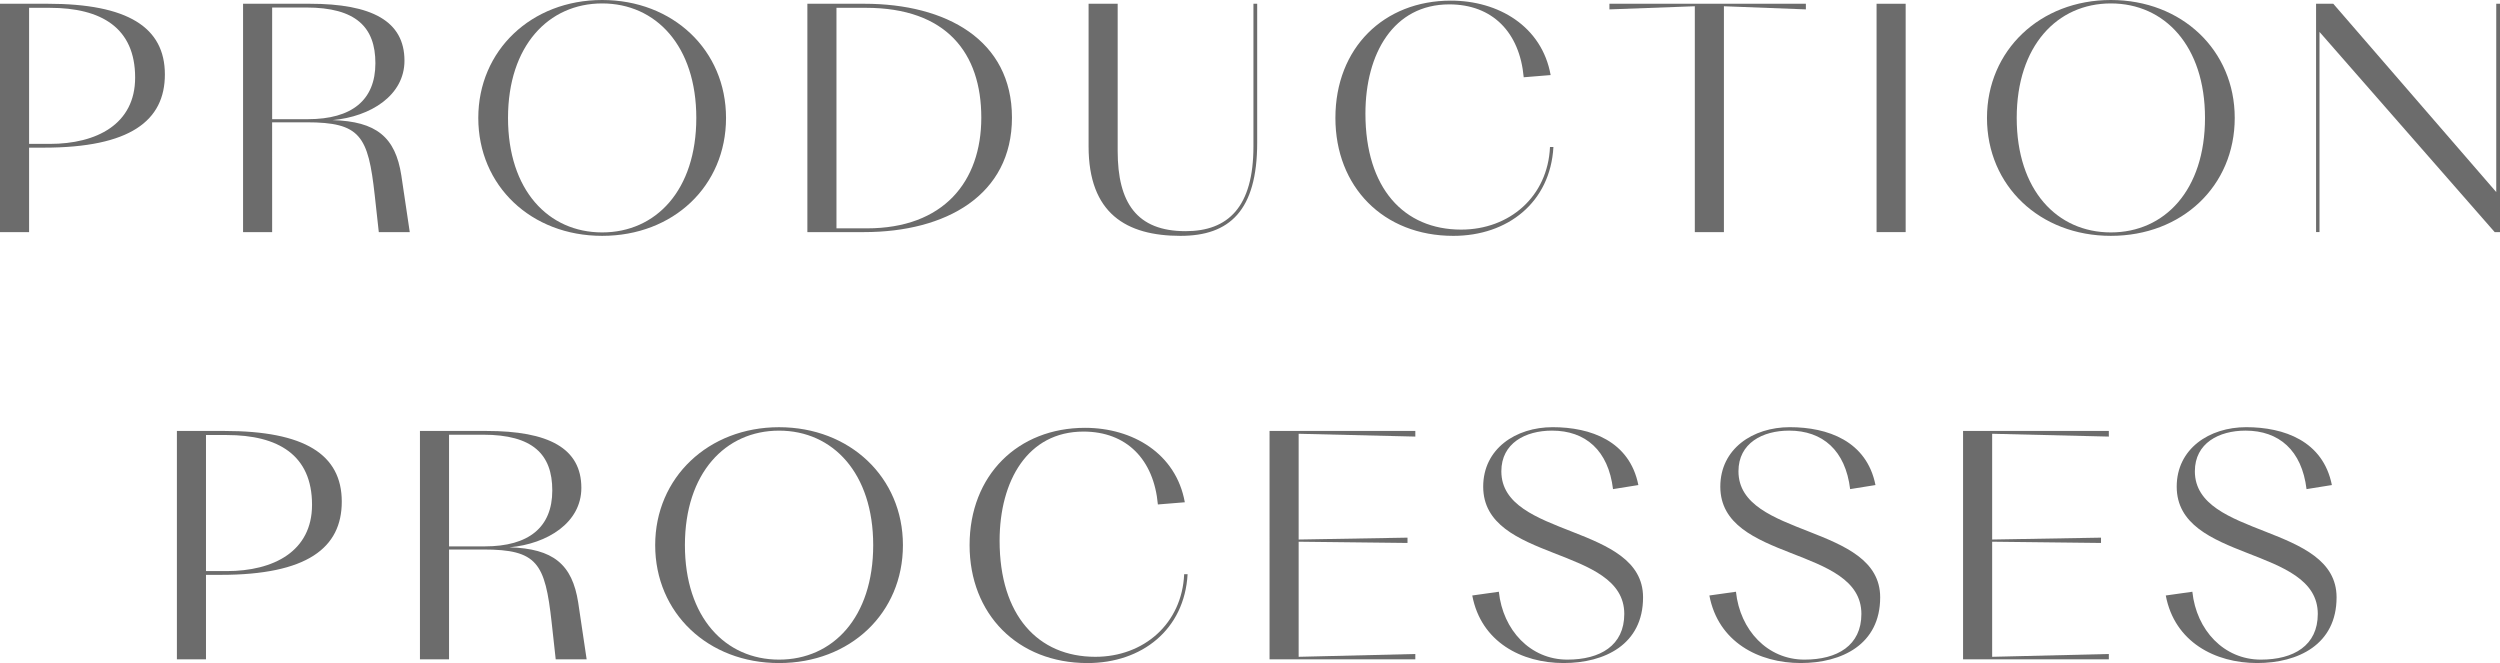
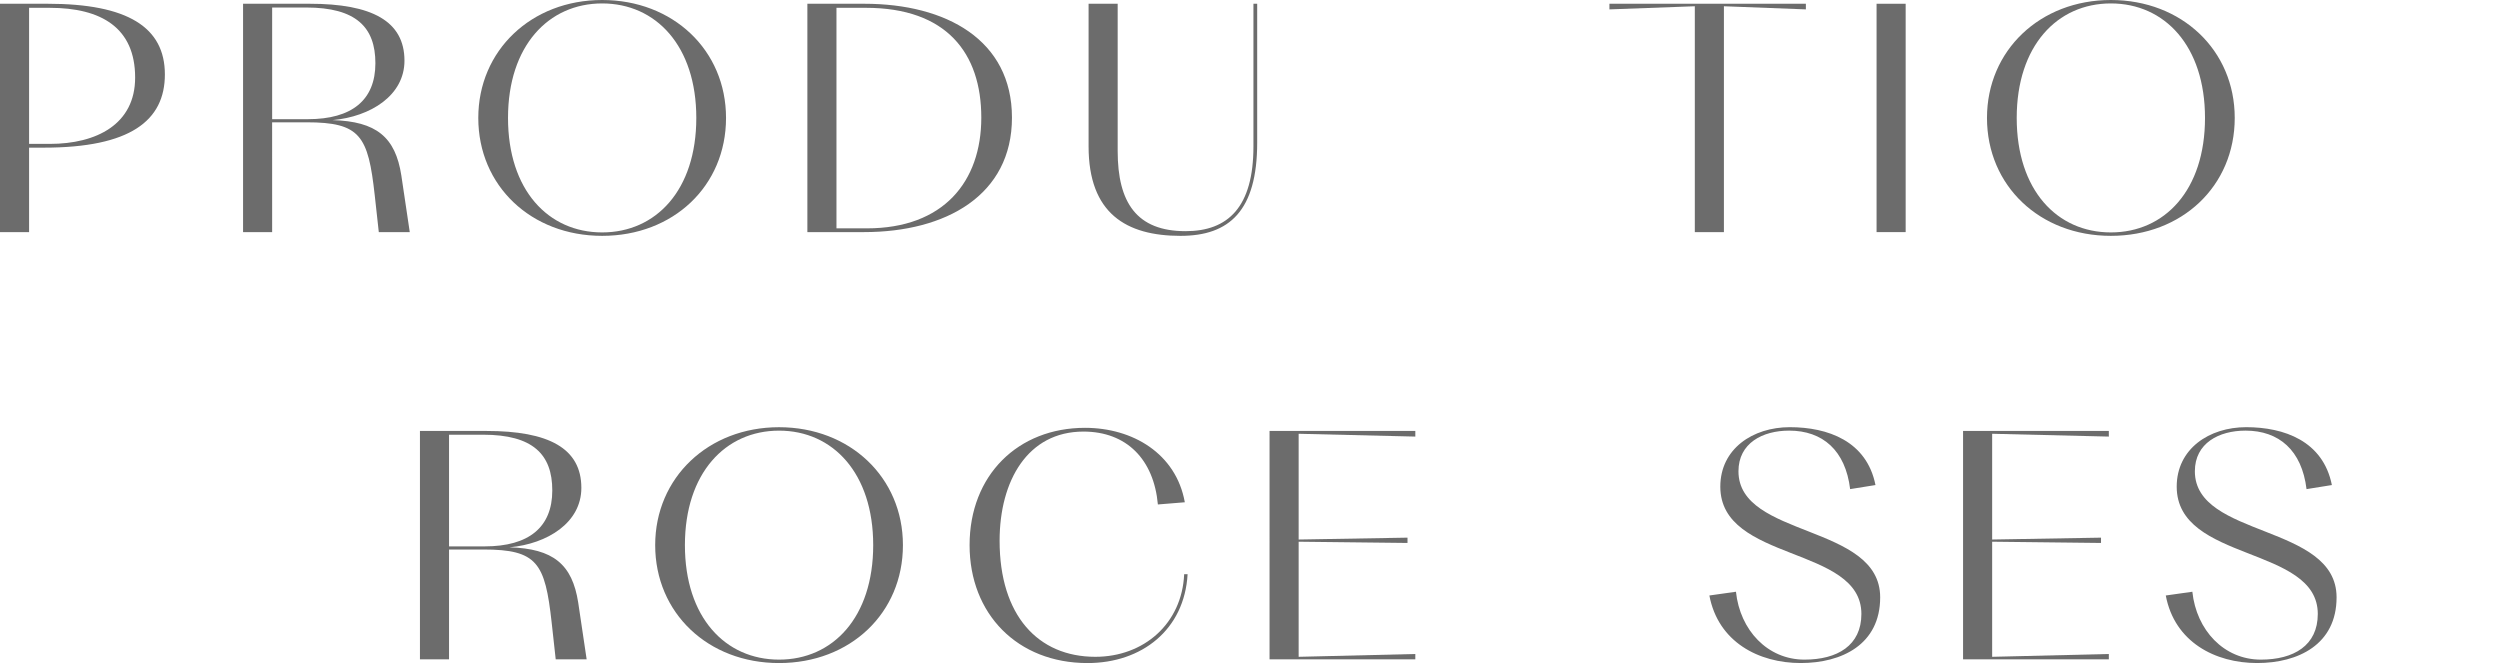
<svg xmlns="http://www.w3.org/2000/svg" width="504.553" height="133.82" viewBox="0 0 504.553 133.82">
  <g id="グループ_1026" data-name="グループ 1026" transform="translate(-388 -2341)">
    <g id="グループ_417" data-name="グループ 417">
      <g id="グループ_415" data-name="グループ 415">
        <path id="パス_510" data-name="パス 510" d="M8.839,32.312H5.871V49.358H0V3.271H9.6c16.162,0,23.675,4.735,23.675,14.268,0,9.344-7.008,14.773-24.432,14.773M5.871,4.092V31.554h4.167c9.47,0,17.235-3.977,17.235-13.384,0-10.038-6.818-14.078-17.235-14.078Z" transform="translate(388 2338.487)" fill="#6c6c6c" />
        <path id="パス_511" data-name="パス 511" d="M217.643,49.358h-5.871V3.271h13.447c12.5,0,19.129,3.472,19.129,11.49,0,7.008-6.818,11.3-14.52,11.995,8.838.253,12.69,3.409,13.889,11.174l1.7,11.427h-6.25l-.821-7.45c-1.326-12-2.9-14.71-13.763-14.71h-6.944Zm0-45.329V26.567h7.2c8.9,0,13.637-3.851,13.637-11.3,0-7.26-3.914-11.238-13.952-11.238Z" transform="translate(225.282 2338.487)" fill="#6c6c6c" />
        <path id="パス_512" data-name="パス 512" d="M416.732,23.8c0-13.637,10.733-23.8,25-23.8s25,10.1,25,23.8c0,13.763-10.669,23.8-25,23.8s-25-10.1-25-23.8m44,0c0-14.521-8.144-23.107-19-23.107s-19,8.586-19,23.107c0,14.583,8.144,23.106,19,23.106s19-8.523,19-23.106" transform="translate(67.797 2341)" fill="#6c6c6c" />
        <path id="パス_513" data-name="パス 513" d="M703.457,3.271h11.49c16.541,0,29.8,7.323,29.8,22.98s-13.321,23.106-29.862,23.106H703.457Zm11.806.821h-5.934V48.6h6.124c15.468,0,23.106-9.407,23.106-22.349,0-13.005-7.008-22.16-23.3-22.16" transform="translate(-152.512 2338.487)" fill="#6c6c6c" />
        <path id="パス_514" data-name="パス 514" d="M967.04,50.116c-10.985,0-18.561-4.546-18.561-18.056V3.272h5.871V33.007c0,10.417,3.851,16.162,13.7,16.162,8.586,0,13.7-4.861,13.7-17.109V3.272h.757V31.3c0,13.763-5.619,18.814-15.467,18.814" transform="translate(-340.779 2338.486)" fill="#6c6c6c" />
-         <path id="パス_515" data-name="パス 515" d="M1201.531,16.013c-.821-9.091-6.313-14.71-15.026-14.71-11.238,0-16.92,9.912-16.92,22.033,0,15.089,7.765,23.422,19.318,23.422,9.786,0,17.488-6.692,17.93-16.667h.694c-.631,11.174-9.217,17.93-20.2,17.93-14.142,0-23.8-9.912-23.8-23.8,0-14.142,9.786-23.675,23.3-23.675,9.6,0,18.372,5.177,20.139,15.025Z" transform="translate(-506.013 2340.581)" fill="#6c6c6c" />
        <path id="パス_516" data-name="パス 516" d="M1425.385,3.776V49.358h-5.871V3.776l-17.235.631V3.271h39.647V4.407Z" transform="translate(-689.463 2338.487)" fill="#6c6c6c" />
        <rect id="長方形_199" data-name="長方形 199" width="5.871" height="46.087" transform="translate(766.731 2341.758)" fill="#6c6c6c" />
        <path id="パス_517" data-name="パス 517" d="M1731.248,23.8c0-13.637,10.733-23.8,25-23.8s25,10.1,25,23.8c0,13.763-10.669,23.8-25,23.8s-25-10.1-25-23.8m44,0c0-14.521-8.144-23.107-19-23.107s-19,8.586-19,23.107c0,14.583,8.144,23.106,19,23.106s19-8.523,19-23.106" transform="translate(-942.232 2341)" fill="#6c6c6c" />
-         <path id="パス_518" data-name="パス 518" d="M2018.667,8.953v40.4h-.694V3.272h3.472l32.892,38.006V3.272h.758V49.358h-1.073Z" transform="translate(-1162.541 2338.486)" fill="#6c6c6c" />
      </g>
    </g>
    <g id="グループ_418" data-name="グループ 418">
      <g id="グループ_416" data-name="グループ 416">
-         <path id="パス_519" data-name="パス 519" d="M162.968,404.53H160v17.046h-5.871V375.489h9.6c16.162,0,23.675,4.735,23.675,14.268,0,9.344-7.008,14.773-24.432,14.773M160,376.31v27.463h4.167c9.47,0,17.235-3.977,17.235-13.384,0-10.038-6.818-14.078-17.235-14.078Z" transform="translate(269.573 2052.487)" fill="#6c6c6c" />
        <path id="パス_520" data-name="パス 520" d="M371.772,421.575H365.9V375.488h13.447c12.5,0,19.129,3.472,19.129,11.49,0,7.008-6.818,11.3-14.52,11.995,8.838.253,12.69,3.409,13.889,11.174l1.7,11.427H393.3l-.821-7.45c-1.326-12-2.9-14.71-13.763-14.71h-6.944Zm0-45.329v22.538h7.2c8.9,0,13.637-3.851,13.637-11.3,0-7.26-3.914-11.238-13.952-11.238Z" transform="translate(106.854 2052.488)" fill="#6c6c6c" />
        <path id="パス_521" data-name="パス 521" d="M570.861,396.018c0-13.637,10.733-23.8,25-23.8s25,10.1,25,23.8c0,13.763-10.67,23.8-25,23.8s-25-10.1-25-23.8m44,0c0-14.521-8.144-23.107-19-23.107s-19,8.586-19,23.107c0,14.583,8.144,23.106,19,23.106s19-8.523,19-23.106" transform="translate(-50.63 2055.001)" fill="#6c6c6c" />
        <path id="パス_522" data-name="パス 522" d="M882.782,388.23c-.821-9.091-6.313-14.71-15.025-14.71-11.238,0-16.92,9.912-16.92,22.033,0,15.089,7.765,23.422,19.319,23.422,9.786,0,17.488-6.692,17.93-16.667h.694c-.631,11.175-9.217,17.93-20.2,17.93-14.142,0-23.8-9.912-23.8-23.8,0-14.142,9.785-23.675,23.3-23.675,9.6,0,18.372,5.177,20.139,15.025Z" transform="translate(-261.097 2054.582)" fill="#6c6c6c" />
        <path id="パス_523" data-name="パス 523" d="M1106.151,375.489h29.42v1.136l-23.548-.568V397.4l21.97-.379v1.073l-21.97-.252V421.07l23.548-.568v1.073h-29.42Z" transform="translate(-461.929 2052.487)" fill="#6c6c6c" />
-         <path id="パス_524" data-name="パス 524" d="M1282.765,406.182l5.366-.758c.821,7.765,6.376,13.7,13.826,13.7,6.629,0,11.49-2.841,11.49-9.217,0-13.826-28.473-10.417-28.473-25.695,0-7.639,6.566-12,14.015-12,7.639,0,15.531,2.778,17.3,11.68l-5.114.821c-.947-7.829-5.556-11.806-12.311-11.806-5.366,0-10.227,2.526-10.227,8.207,0,13.51,28.6,10.543,28.6,25.442,0,9.533-7.765,13.258-16.036,13.258-8.46,0-16.667-4.23-18.435-13.637" transform="translate(-597.633 2055.001)" fill="#6c6c6c" />
        <path id="パス_525" data-name="パス 525" d="M1489.359,406.182l5.366-.758c.821,7.765,6.376,13.7,13.826,13.7,6.629,0,11.49-2.841,11.49-9.217,0-13.826-28.473-10.417-28.473-25.695,0-7.639,6.566-12,14.016-12,7.639,0,15.531,2.778,17.3,11.68l-5.114.821c-.947-7.829-5.556-11.806-12.311-11.806-5.366,0-10.227,2.526-10.227,8.207,0,13.51,28.6,10.543,28.6,25.442,0,9.533-7.765,13.258-16.036,13.258-8.46,0-16.667-4.23-18.435-13.637" transform="translate(-756.373 2055.001)" fill="#6c6c6c" />
        <path id="パス_526" data-name="パス 526" d="M1710.4,375.489h29.42v1.136l-23.548-.568V397.4l21.97-.379v1.073l-21.97-.252V421.07l23.548-.568v1.073H1710.4Z" transform="translate(-926.213 2052.487)" fill="#6c6c6c" />
        <path id="パス_527" data-name="パス 527" d="M1887.013,406.182l5.366-.758c.821,7.765,6.376,13.7,13.826,13.7,6.629,0,11.49-2.841,11.49-9.217,0-13.826-28.473-10.417-28.473-25.695,0-7.639,6.566-12,14.016-12,7.639,0,15.531,2.778,17.3,11.68l-5.114.821c-.947-7.829-5.556-11.806-12.311-11.806-5.366,0-10.227,2.526-10.227,8.207,0,13.51,28.6,10.543,28.6,25.442,0,9.533-7.765,13.258-16.036,13.258-8.46,0-16.667-4.23-18.435-13.637" transform="translate(-1061.916 2055.001)" fill="#6c6c6c" />
      </g>
    </g>
  </g>
</svg>